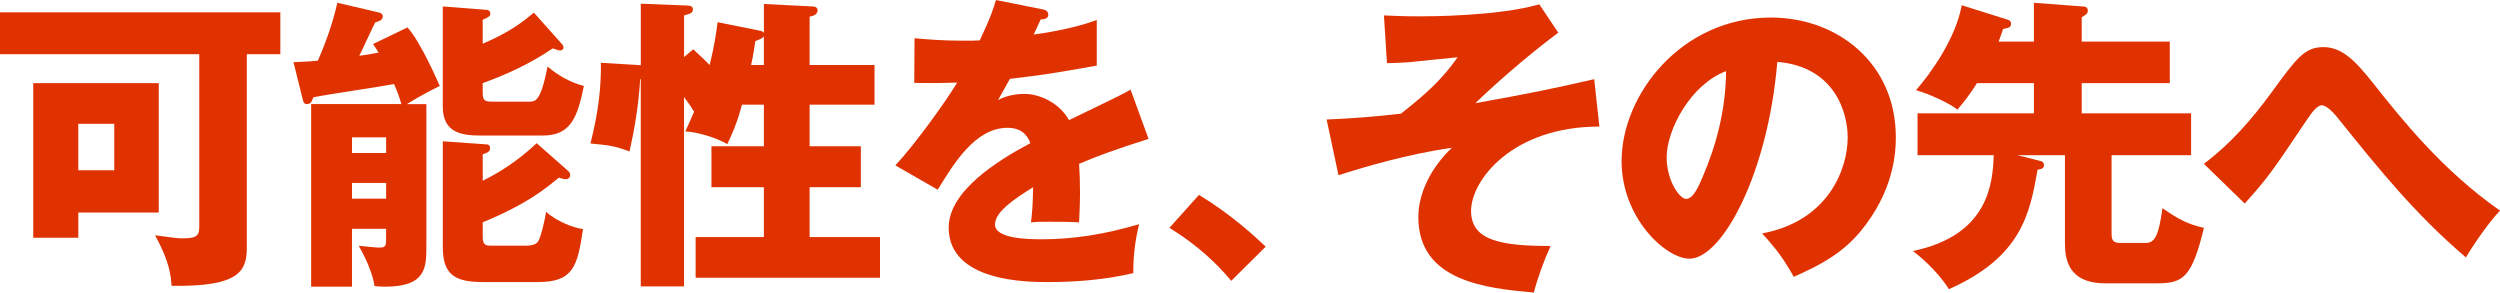
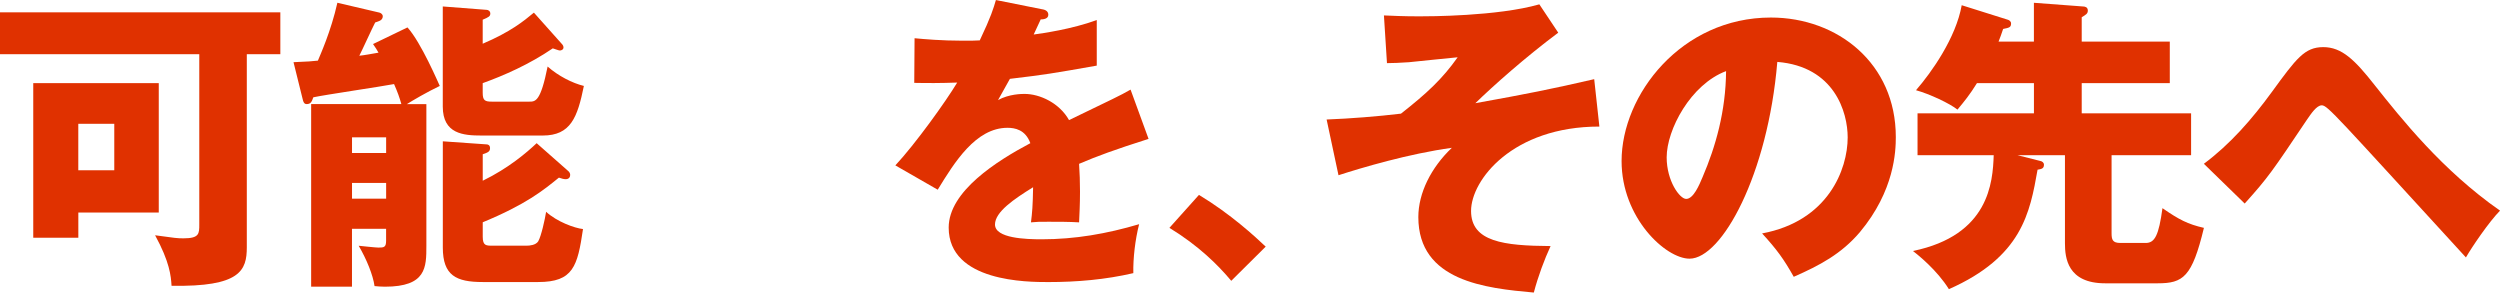
<svg xmlns="http://www.w3.org/2000/svg" width="376" height="44" viewBox="0 0 376 44" fill="none">
  <g clip-path="url(#clip0_2397_37520)">
    <path d="M37.12 37.189C37.12 40.661 36.159 43.166 25.801 42.981C25.712 41.5 25.528 39.414 23.327 35.385C26.352 35.804 26.673 35.846 27.587 35.846C29.972 35.846 29.972 35.151 29.972 33.76V8.153H0V1.852H42.163V8.153H37.12V37.195V37.189ZM23.878 12.506V31.961H11.782V35.756H5.001V12.506H23.884H23.878ZM11.776 18.621V25.612H17.187V18.621H11.776Z" fill="#E03100" />
    <path d="M61.284 4.124C63.348 6.396 65.959 12.554 66.143 12.925C64.126 13.897 62.156 15.054 61.195 15.659H64.126V36.961C64.126 40.204 64.126 43.119 57.891 43.119C57.297 43.119 56.835 43.071 56.331 43.028C56.099 41.362 55.138 38.999 53.946 36.961C54.403 37.009 56.514 37.237 56.924 37.237C57.749 37.237 58.069 37.189 58.069 36.218V34.413H52.938V43.119H46.797V15.654H60.365C60.092 14.682 59.813 13.892 59.267 12.644C57.339 13.016 48.819 14.263 47.123 14.635C46.892 15.282 46.755 15.654 46.114 15.654C45.747 15.654 45.61 15.33 45.521 14.911L44.145 9.353C46.345 9.263 46.986 9.215 47.811 9.119C48.131 8.334 49.781 4.719 50.742 0.414L57.066 1.895C57.25 1.943 57.57 2.128 57.57 2.452C57.57 2.776 57.386 3.01 57.066 3.148C56.929 3.195 56.746 3.286 56.425 3.381C56.01 4.167 54.408 7.686 54.041 8.382C54.912 8.291 55.6 8.148 56.929 7.92C56.698 7.5 56.514 7.224 56.105 6.624L61.284 4.124ZM58.075 23.016V20.654H52.943V23.016H58.075ZM58.075 29.875V27.512H52.943V29.875H58.075ZM84.516 6.624C84.653 6.763 84.748 6.948 84.748 7.134C84.748 7.458 84.427 7.596 84.196 7.596C84.012 7.596 83.324 7.32 83.14 7.272C79.61 9.682 75.808 11.349 72.598 12.506V13.945C72.598 15.102 72.918 15.287 73.974 15.287H79.61C80.53 15.287 81.307 15.287 82.363 10.006C83.923 11.397 86.076 12.506 87.815 12.925C86.854 17.65 85.845 20.384 81.627 20.384H72.414C69.709 20.384 66.594 20.15 66.594 16.031V0.971L73.192 1.481C73.423 1.481 73.743 1.667 73.743 2.038C73.743 2.458 73.47 2.596 72.598 2.962V6.577C76.816 4.772 78.738 3.195 80.299 1.9L84.516 6.624ZM85.436 25.702C85.619 25.84 85.756 26.074 85.756 26.302C85.756 26.578 85.619 26.95 85.068 26.95C84.795 26.95 84.474 26.86 84.059 26.716C81.722 28.616 79.111 30.745 72.603 33.431V35.608C72.603 36.95 73.108 36.95 74.069 36.95H79.201C79.705 36.95 80.577 36.86 80.945 36.303C81.401 35.517 81.953 33.017 82.137 31.855C83.739 33.336 86.397 34.307 87.684 34.45C86.859 40.056 86.218 42.418 80.945 42.418H72.603C68.617 42.418 66.6 41.447 66.6 37.232V21.254L73.197 21.716C73.428 21.716 73.701 21.854 73.701 22.273C73.701 22.783 73.428 22.921 72.603 23.202V27.183C76.501 25.283 79.248 22.921 80.713 21.535L85.436 25.702Z" fill="#E03100" />
-     <path d="M114.157 4.586C114.388 4.634 114.797 4.724 114.892 4.958V0.6L122.225 0.971C122.498 0.971 122.96 1.062 122.96 1.571C122.96 2.314 121.999 2.452 121.768 2.5V9.773H131.527V15.744H121.768V21.997H129.468V28.155H121.768V35.656H132.352V41.771H104.623V35.656H114.887V28.155H107.002V21.997H114.887V15.744H111.588C110.853 18.568 109.986 20.421 109.387 21.674C107.643 20.654 104.712 19.821 103.063 19.773C103.383 19.078 103.656 18.52 104.392 16.811C103.977 16.116 103.888 15.978 102.879 14.587V43.071H96.371V11.901H96.282C96.051 15.84 95.457 19.311 94.68 22.783C92.479 21.95 91.654 21.854 88.812 21.578C90.094 16.434 90.415 12.873 90.373 9.443L95.783 9.767C95.967 9.767 96.24 9.815 96.376 9.815V0.557L103.341 0.833C103.662 0.833 104.213 0.881 104.213 1.391C104.213 1.991 103.709 2.086 102.884 2.32V8.573L104.261 7.416C105.684 8.711 106.188 9.22 106.735 9.778C107.47 6.768 107.743 4.82 107.927 3.339L114.162 4.592L114.157 4.586ZM114.887 5.468C114.656 5.791 114.151 5.977 113.605 6.163C113.468 7.092 113.332 8.111 112.964 9.778H114.887V5.473V5.468Z" fill="#E03100" />
    <path d="M156.749 1.391C157.022 1.438 157.668 1.576 157.668 2.224C157.668 2.872 156.843 2.919 156.523 2.919L155.467 5.191C156.796 5.006 161.15 4.406 164.953 3.015V9.868C158.125 11.073 157.3 11.211 151.89 11.858C151.338 12.83 151.249 13.016 150.104 15.054C151.753 14.125 153.723 14.125 154.091 14.125C156.428 14.125 159.359 15.516 160.783 18.064C167.564 14.773 168.346 14.449 170.038 13.477L172.743 20.888C167.658 22.507 164.995 23.483 162.295 24.641C162.385 25.984 162.432 27.422 162.432 28.808C162.432 30.894 162.343 32.189 162.295 33.442C160.83 33.352 159.18 33.352 157.715 33.352C156.25 33.352 155.971 33.352 155.057 33.442C155.241 31.961 155.33 31.032 155.378 28.16C152.536 29.922 149.647 31.865 149.647 33.766C149.647 35.852 154.322 35.99 156.659 35.99C161.702 35.99 166.466 35.156 171.325 33.718C170.731 36.032 170.405 38.856 170.453 41.08C166.282 42.052 161.975 42.423 157.668 42.423C154.595 42.423 142.682 42.423 142.682 34.227C142.682 28.765 149.967 24.179 154.963 21.535C154.227 19.497 152.625 19.221 151.527 19.221C146.763 19.221 143.554 24.407 141.033 28.532L134.661 24.874C137.687 21.631 142.267 15.24 143.964 12.416C141.49 12.506 139.473 12.506 137.503 12.464L137.55 5.749C138.968 5.887 141.626 6.12 144.746 6.12C146.075 6.12 146.627 6.12 147.357 6.073C149.053 2.505 149.421 1.258 149.783 0.005L156.749 1.396V1.391Z" fill="#E03100" />
    <path d="M185.182 42.238C183.165 39.828 180.276 36.956 175.88 34.27L180.324 29.312C185.088 32.184 188.801 35.613 190.361 37.094L185.182 42.233V42.238Z" fill="#E03100" />
    <path d="M240.541 19.035C227.478 19.035 221.248 27.093 221.248 31.727C221.248 36.361 226.154 36.961 233.209 37.009C232.289 39 231.328 41.548 230.687 44C223.444 43.352 213.317 42.285 213.317 32.651C213.317 29.036 215.239 25.193 218.359 22.231C211.899 23.112 204.75 25.241 201.309 26.355L199.523 17.974C203.1 17.836 207.177 17.512 210.706 17.093C214.604 14.035 216.941 11.859 219.231 8.615C218.086 8.706 212.954 9.263 211.899 9.358C210.475 9.449 209.514 9.496 208.6 9.496L208.143 2.32C209.241 2.368 211.032 2.458 213.459 2.458C214.788 2.458 225.193 2.458 231.517 0.653L234.359 4.915C229.458 8.573 224.552 12.926 221.894 15.521C229.595 14.131 233.35 13.393 239.769 11.906L240.547 19.041L240.541 19.035Z" fill="#E03100" />
    <path d="M265.012 35.109C274.955 33.256 277.891 25.474 277.891 20.66C277.891 16.907 275.922 10.006 267.307 9.311C265.884 26.26 258.966 38.904 254.107 38.904C250.53 38.904 243.886 32.789 243.886 24.221C243.886 14.263 252.868 2.638 266.341 2.638C276.379 2.638 285.13 9.539 285.13 20.607C285.13 22.735 284.946 28.664 279.725 34.917C276.93 38.203 273.673 39.918 269.781 41.632C268.269 38.947 267.26 37.556 265.017 35.103L265.012 35.109ZM250.667 23.664C250.667 27.231 252.637 29.917 253.598 29.917C254.696 29.917 255.568 27.831 256.072 26.626C258.042 22.04 259.554 16.715 259.602 10.696C254.286 12.687 250.667 19.497 250.667 23.664Z" fill="#E03100" />
    <path d="M303.425 23.34L306.907 24.221C307.139 24.269 307.412 24.455 307.412 24.779C307.412 25.378 306.997 25.426 306.45 25.522C305.305 32.003 304.113 38.628 293.114 43.49C291.328 40.618 288.486 38.352 287.709 37.747C299.165 35.385 299.717 27.417 299.853 23.345H288.397V17.044H305.904V12.506H297.332C296.276 14.221 295.404 15.287 294.401 16.487C293.256 15.558 290.183 14.125 288.166 13.568C290.503 10.882 294.17 5.696 295.042 0.785L301.959 2.962C302.143 3.01 302.464 3.195 302.464 3.519C302.464 4.119 302.191 4.167 301.271 4.353C300.998 5.138 300.856 5.605 300.583 6.253H305.899V0.419L313.321 0.976C313.552 0.976 314.009 1.067 314.009 1.576C314.009 2.038 313.778 2.176 313.09 2.596V6.253H326.337V12.506H313.09V17.044H329.541V23.345H317.581V35.061C317.581 36.032 317.717 36.542 318.91 36.542H322.713C324.089 36.542 324.682 35.385 325.234 31.308C327.708 33.022 329.037 33.718 331.469 34.27C329.683 41.68 328.354 42.609 324.504 42.609H316.62C310.936 42.609 310.569 38.766 310.569 36.59V23.345H303.42L303.425 23.34Z" fill="#E03100" />
-     <path d="M331.453 24.641C335.44 21.679 338.739 17.878 341.675 13.849C345.388 8.753 346.623 7.087 349.422 7.087C352.222 7.087 354.187 9.029 357.17 12.83C361.11 17.783 367.297 25.612 376.006 31.68C374.357 33.346 371.746 37.19 370.874 38.718C363.174 32.142 357.858 25.517 351.671 17.831C351.303 17.369 350.068 15.84 349.197 15.84C348.419 15.84 347.595 17.093 346.954 18.016C341.727 25.798 341.181 26.631 337.604 30.613L331.464 24.636L331.453 24.641Z" fill="#E03100" />
+     <path d="M331.453 24.641C335.44 21.679 338.739 17.878 341.675 13.849C345.388 8.753 346.623 7.087 349.422 7.087C352.222 7.087 354.187 9.029 357.17 12.83C361.11 17.783 367.297 25.612 376.006 31.68C374.357 33.346 371.746 37.19 370.874 38.718C351.303 17.369 350.068 15.84 349.197 15.84C348.419 15.84 347.595 17.093 346.954 18.016C341.727 25.798 341.181 26.631 337.604 30.613L331.464 24.636L331.453 24.641Z" fill="#E03100" />
  </g>
  <defs>
    <clipPath id="clip0_2397_37520">
      <rect width="376" height="44" fill="white" />
    </clipPath>
  </defs>
</svg>